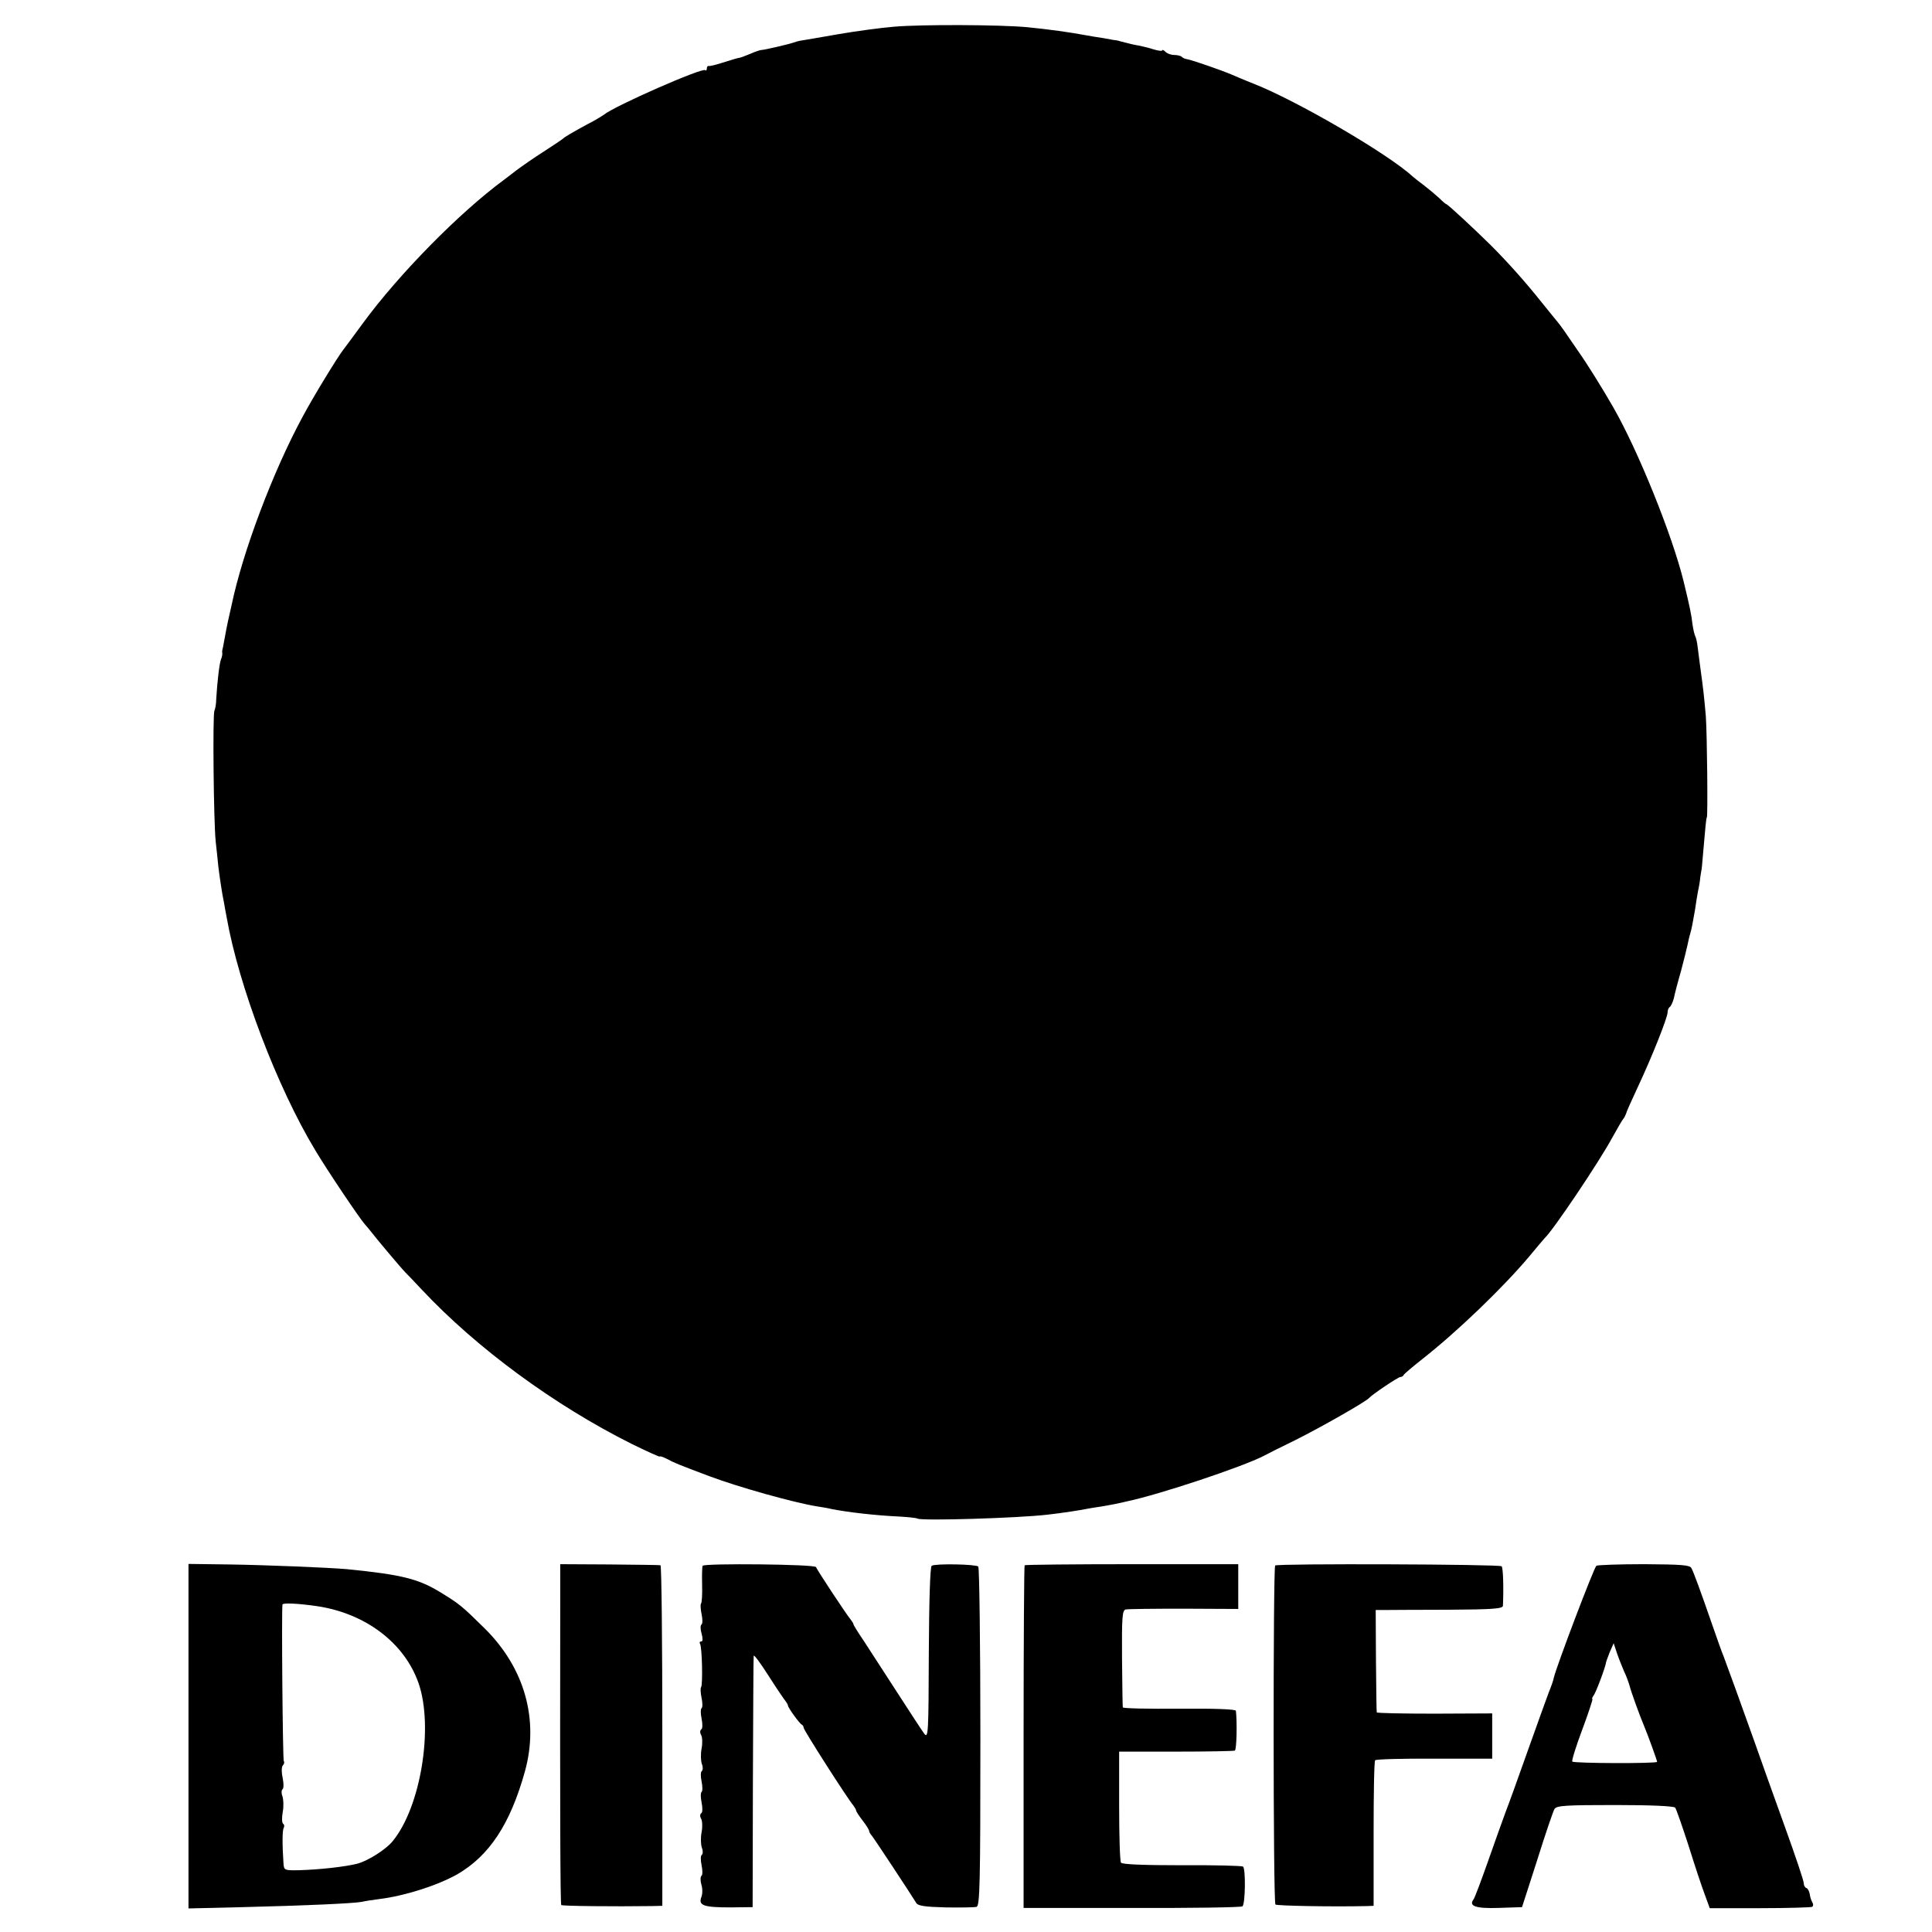
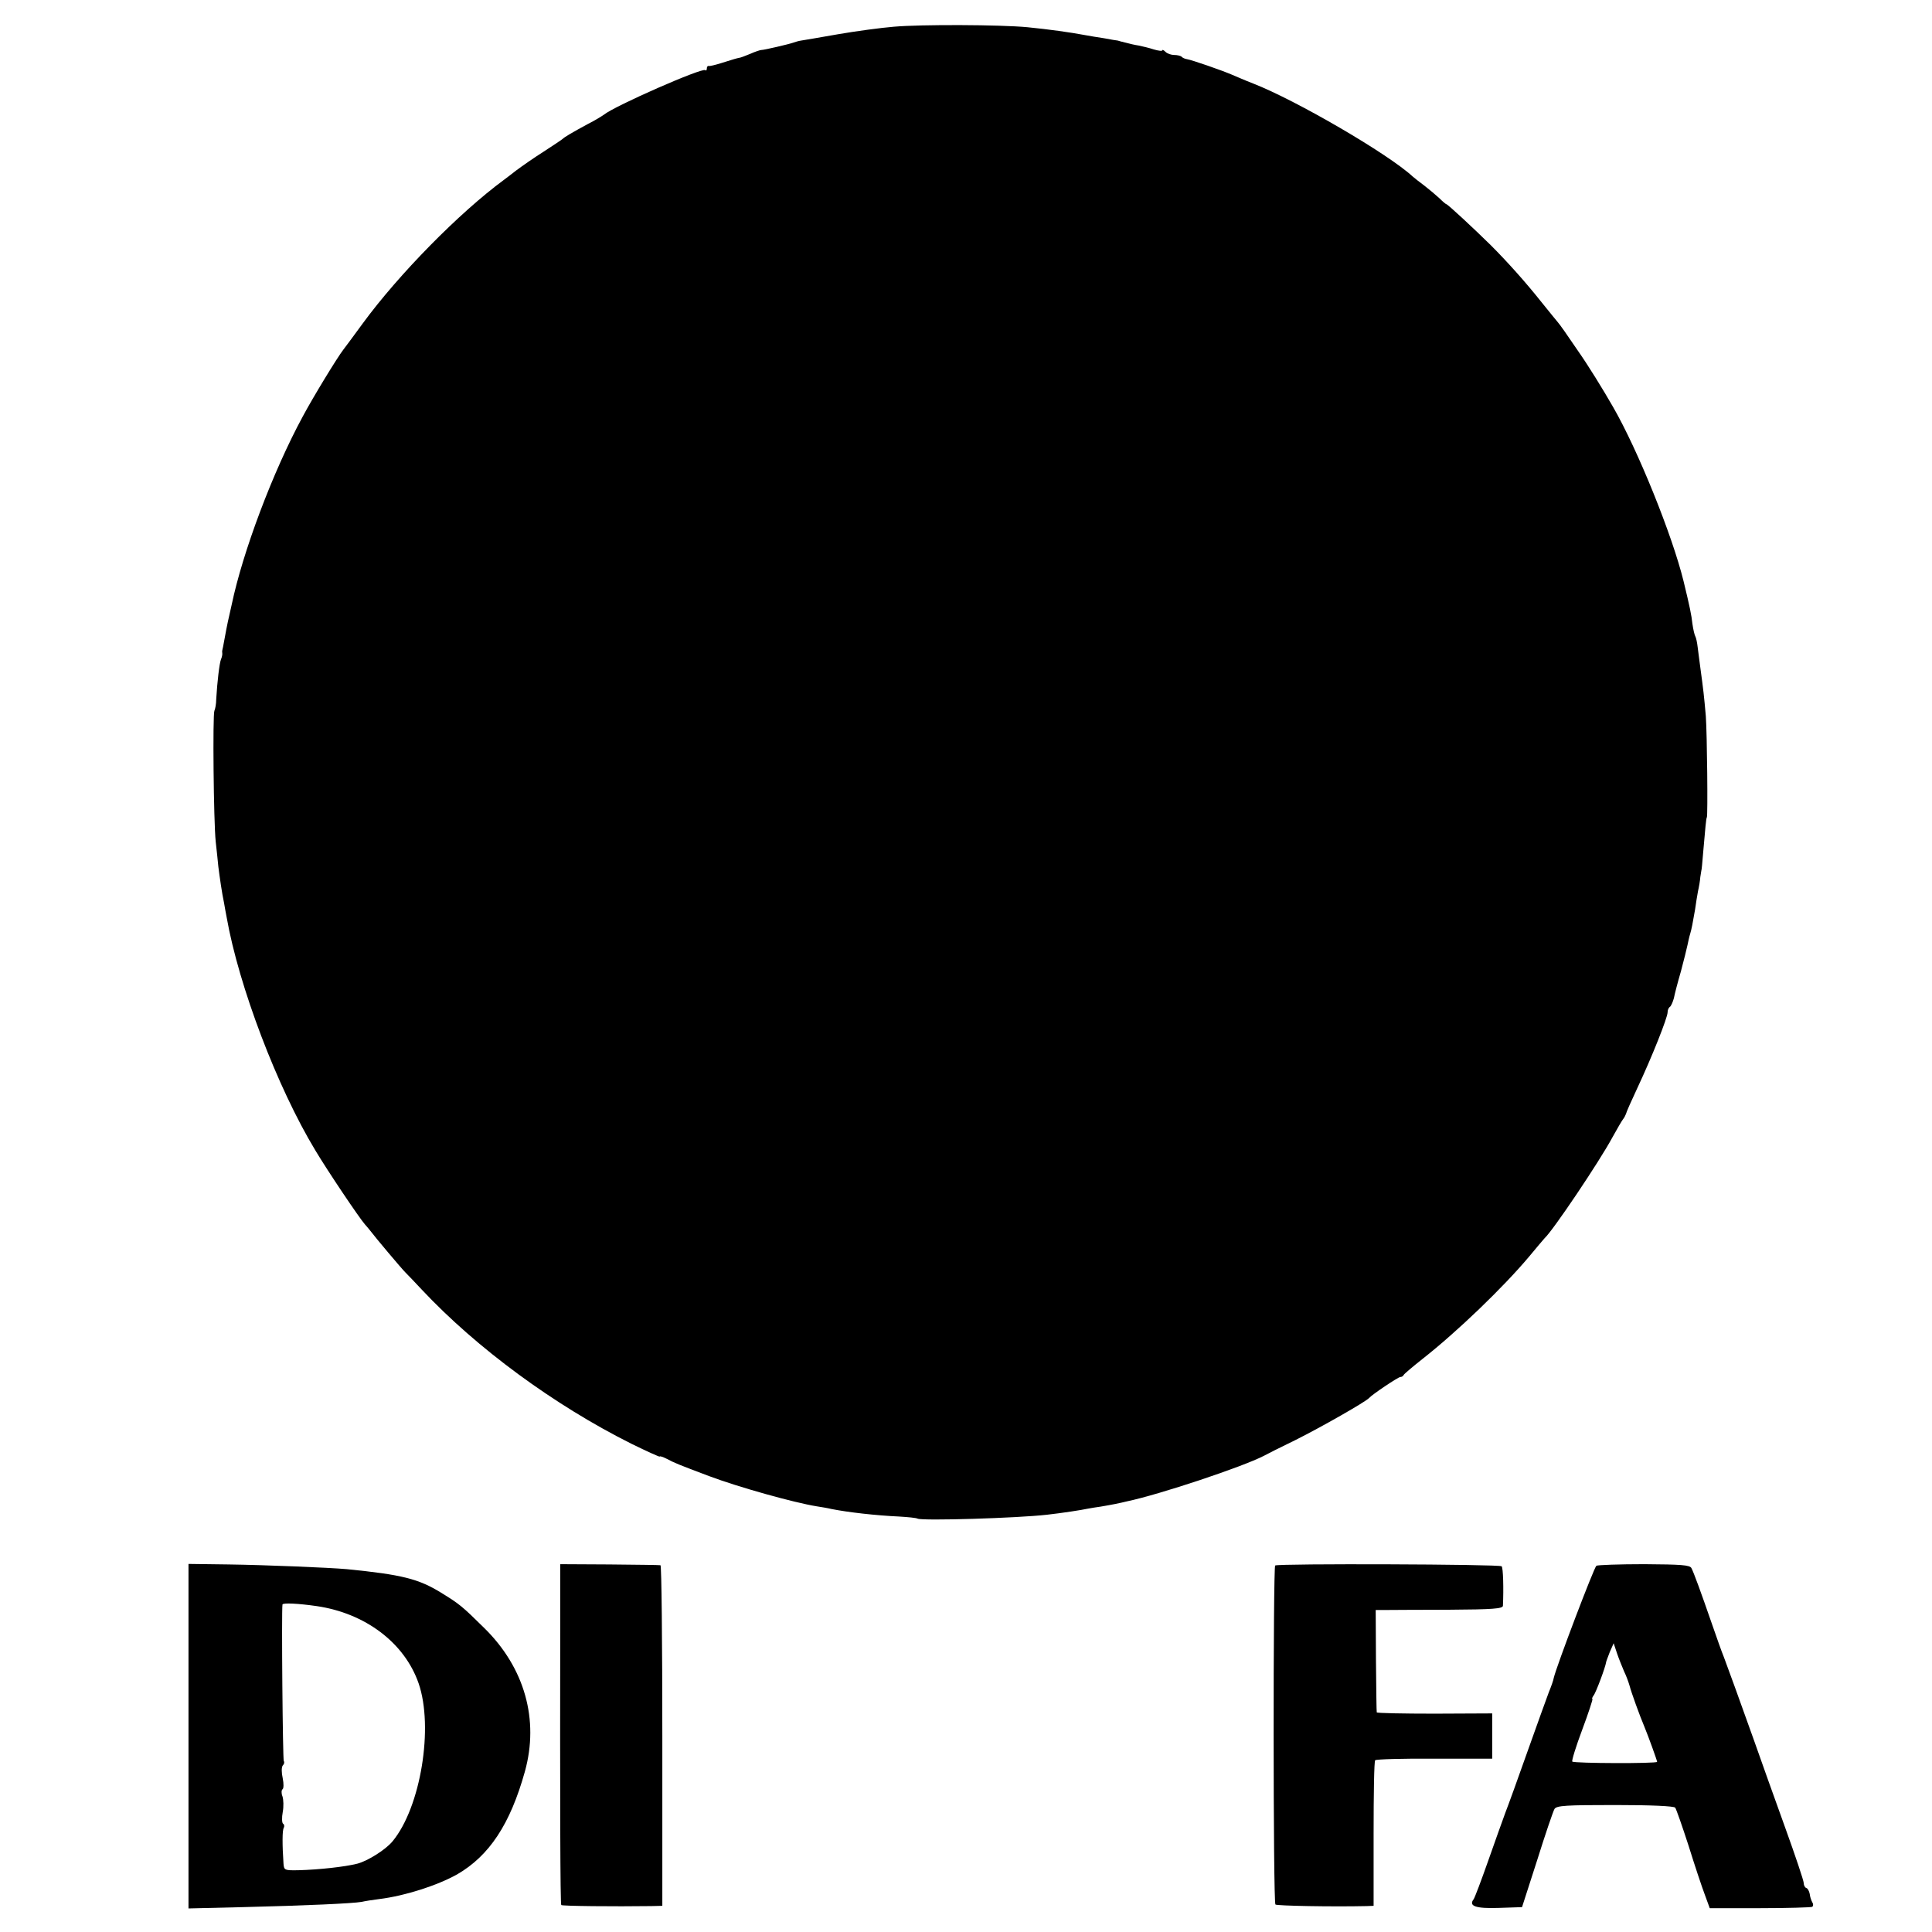
<svg xmlns="http://www.w3.org/2000/svg" version="1.0" width="738pt" height="738pt" viewBox="0 0 738 738" preserveAspectRatio="xMidYMid meet">
  <g transform="translate(0,738) scale(0.1,-0.1)" fill="#000000" stroke="none">
    <path d="M3415 7278 c-49 -4 -146 -17 -215 -29 -69 -12 -132 -23 -140 -24 -8 -1 -22 -5 -30 -8 -17 -6 -111 -28 -122 -28 -4 0 -23 -6 -43 -15 -19 -8 -38 -15 -42 -15 -10 -2 -17 -4 -68 -20 -22 -7 -43 -12 -47 -11 -5 1 -8 -3 -8 -10 0 -6 -3 -9 -6 -6 -10 11 -345 -136 -387 -170 -7 -5 -34 -22 -62 -36 -59 -32 -88 -49 -95 -56 -3 -3 -36 -25 -73 -49 -38 -24 -85 -57 -105 -72 -20 -16 -42 -32 -47 -36 -170 -125 -402 -361 -539 -548 -36 -49 -69 -94 -74 -100 -24 -31 -116 -182 -155 -255 -115 -212 -230 -519 -272 -720 -2 -8 -6 -26 -9 -40 -7 -29 -16 -77 -21 -105 -2 -11 -4 -22 -5 -25 -1 -3 -2 -9 -1 -14 1 -5 -1 -16 -5 -25 -6 -16 -14 -84 -18 -151 0 -19 -4 -39 -7 -45 -7 -14 -3 -425 5 -500 4 -33 8 -76 10 -95 5 -40 14 -103 22 -140 2 -14 7 -38 10 -55 46 -261 193 -649 339 -890 46 -77 167 -257 189 -282 6 -7 16 -18 21 -25 18 -24 118 -143 134 -159 9 -9 37 -38 62 -65 210 -224 507 -442 801 -589 59 -29 108 -51 108 -49 0 3 12 -1 28 -9 26 -14 42 -21 162 -66 112 -42 323 -101 410 -115 19 -3 44 -7 55 -10 65 -13 172 -25 260 -29 33 -2 65 -5 70 -8 19 -9 382 2 495 15 54 6 133 18 155 23 11 2 34 6 50 8 17 3 41 7 55 10 14 3 34 7 45 10 124 26 442 132 523 174 9 5 64 33 122 61 96 48 268 146 280 160 11 13 111 80 119 80 5 0 11 3 13 8 2 4 35 32 73 62 131 103 307 272 406 390 30 36 56 67 59 70 32 29 210 294 259 385 18 33 37 65 41 70 5 6 9 15 11 20 1 6 21 51 44 100 55 117 115 268 115 288 0 9 4 18 9 21 4 3 11 18 15 33 3 16 15 62 27 103 11 41 22 86 25 100 3 14 7 33 10 42 6 20 10 42 19 94 3 22 8 53 11 69 4 17 8 41 9 55 2 14 4 25 4 25 1 0 4 32 7 70 8 91 11 129 14 133 4 6 1 317 -4 387 -7 79 -9 97 -21 185 -3 25 -8 59 -10 77 -2 18 -6 37 -9 42 -3 5 -8 26 -11 47 -4 36 -10 65 -34 164 -43 175 -174 500 -269 665 -40 70 -98 163 -131 210 -19 28 -44 64 -55 80 -12 17 -23 32 -26 35 -3 3 -30 37 -61 75 -61 77 -132 156 -195 219 -64 63 -164 156 -169 156 -2 0 -14 10 -27 23 -13 12 -38 33 -56 47 -19 14 -39 30 -46 36 -93 86 -443 290 -609 355 -29 11 -65 27 -82 34 -37 16 -152 56 -171 59 -7 1 -17 5 -20 9 -4 4 -17 7 -29 7 -11 0 -26 5 -33 12 -7 7 -12 9 -12 6 0 -4 -15 -2 -32 3 -18 6 -44 12 -58 15 -14 2 -36 7 -50 11 -14 3 -27 7 -30 8 -3 0 -27 4 -53 9 -27 4 -57 9 -67 11 -64 12 -144 23 -225 31 -105 10 -408 11 -510 2z" />
-     <path d="M720 748 l0 -658 208 5 c244 6 418 14 453 20 13 3 44 8 69 11 97 12 221 52 296 94 123 71 203 192 259 393 55 198 -1 396 -154 547 -86 85 -96 93 -166 136 -86 53 -149 69 -360 90 -68 6 -310 16 -452 18 l-153 2 0 -658z m489 497 c186 -27 336 -140 390 -295 58 -168 8 -473 -99 -603 -26 -32 -94 -75 -135 -86 -47 -12 -147 -23 -225 -25 -52 -1 -55 0 -57 24 -5 74 -5 129 1 138 3 6 2 13 -3 16 -4 3 -5 23 -1 44 4 21 3 48 -1 60 -5 12 -4 24 0 27 5 3 5 22 1 42 -5 22 -5 42 0 49 6 6 7 13 4 17 -4 4 -9 572 -5 598 1 7 61 4 130 -6z" />
+     <path d="M720 748 l0 -658 208 5 c244 6 418 14 453 20 13 3 44 8 69 11 97 12 221 52 296 94 123 71 203 192 259 393 55 198 -1 396 -154 547 -86 85 -96 93 -166 136 -86 53 -149 69 -360 90 -68 6 -310 16 -452 18 l-153 2 0 -658z m489 497 c186 -27 336 -140 390 -295 58 -168 8 -473 -99 -603 -26 -32 -94 -75 -135 -86 -47 -12 -147 -23 -225 -25 -52 -1 -55 0 -57 24 -5 74 -5 129 1 138 3 6 2 13 -3 16 -4 3 -5 23 -1 44 4 21 3 48 -1 60 -5 12 -4 24 0 27 5 3 5 22 1 42 -5 22 -5 42 0 49 6 6 7 13 4 17 -4 4 -9 572 -5 598 1 7 61 4 130 -6" />
    <path d="M2140 1220 c-1 -731 0 -1113 4 -1117 3 -4 203 -6 344 -4 l42 1 0 650 c0 358 -3 650 -7 651 -5 1 -92 2 -196 3 l-187 1 0 -185z" />
-     <path d="M2684 1399 c-2 -4 -3 -36 -2 -73 1 -36 -1 -68 -4 -71 -3 -3 -2 -22 2 -41 4 -19 4 -36 0 -39 -5 -3 -5 -19 0 -35 5 -19 5 -30 -1 -30 -6 0 -8 -4 -5 -9 8 -12 11 -159 4 -166 -3 -3 -2 -22 2 -41 4 -19 4 -36 0 -39 -4 -3 -4 -21 0 -40 4 -20 4 -38 -1 -41 -5 -3 -6 -12 -1 -21 5 -8 6 -32 2 -52 -4 -21 -3 -47 1 -59 5 -12 4 -24 0 -27 -5 -3 -5 -21 -1 -40 4 -19 4 -37 0 -40 -4 -3 -4 -21 0 -40 4 -20 4 -38 -1 -41 -5 -3 -6 -12 -1 -21 5 -8 6 -32 2 -52 -4 -21 -3 -47 1 -59 5 -12 4 -24 0 -27 -5 -3 -5 -21 -1 -40 4 -19 4 -37 0 -40 -5 -3 -5 -18 -1 -33 5 -15 5 -37 0 -49 -12 -32 10 -39 111 -39 l85 1 1 475 c1 261 2 480 3 485 1 6 26 -28 56 -75 30 -47 59 -90 65 -97 5 -7 10 -15 10 -18 0 -8 44 -69 53 -73 4 -2 7 -8 7 -12 0 -9 169 -273 190 -297 5 -7 10 -15 10 -18 0 -4 11 -21 25 -39 14 -18 25 -36 25 -40 0 -4 5 -12 11 -19 9 -11 149 -223 169 -256 6 -11 33 -15 112 -17 56 -1 110 0 118 2 13 3 15 82 15 648 0 354 -4 648 -8 652 -9 9 -164 12 -178 3 -6 -3 -10 -133 -11 -334 -1 -303 -2 -327 -17 -308 -9 12 -56 84 -105 160 -49 76 -106 164 -127 196 -22 32 -39 60 -39 63 0 3 -5 10 -10 17 -15 17 -129 190 -133 201 -4 11 -426 15 -433 5z" />
-     <path d="M3914 1401 c-2 -2 -4 -298 -4 -657 l0 -652 413 0 c227 -1 417 2 423 6 11 8 13 145 2 152 -4 3 -109 6 -234 5 -143 0 -228 3 -232 10 -4 5 -7 103 -7 217 l0 207 217 0 c120 0 221 2 225 4 7 4 9 109 4 152 -1 6 -79 9 -216 8 -118 -1 -216 1 -216 5 -1 4 -2 89 -3 189 -1 156 1 182 14 185 8 2 108 3 223 3 l207 -1 0 86 0 85 -406 0 c-223 0 -407 -2 -410 -4z" />
    <path d="M4871 1400 c-8 -6 -8 -1286 1 -1295 5 -5 215 -9 349 -6 l26 1 0 275 c0 151 2 278 6 281 4 4 106 7 227 6 l220 0 0 86 0 87 -220 -1 c-121 0 -221 2 -221 5 -1 3 -2 93 -3 199 l-1 192 35 0 c19 0 128 1 243 1 170 1 207 4 208 15 3 65 1 146 -5 151 -8 8 -854 11 -865 3z" />
    <path d="M6098 1399 c-9 -6 -153 -385 -163 -429 -1 -8 -10 -33 -19 -55 -8 -22 -45 -123 -81 -225 -36 -102 -74 -207 -85 -235 -10 -27 -40 -111 -66 -185 -26 -74 -51 -140 -55 -145 -20 -26 8 -36 96 -33 l89 3 58 180 c31 99 61 187 66 195 8 13 45 15 231 15 138 0 225 -4 230 -10 4 -5 27 -71 51 -145 23 -74 51 -158 62 -187 l19 -52 192 0 c105 0 195 3 199 5 5 3 5 11 1 17 -4 7 -9 21 -10 32 -2 11 -8 22 -13 23 -6 2 -10 11 -10 19 0 9 -32 104 -71 212 -39 108 -93 259 -120 336 -57 160 -95 264 -114 315 -8 19 -28 76 -45 125 -44 127 -70 198 -79 215 -6 12 -39 14 -180 15 -95 0 -178 -3 -183 -6z m106 -404 c8 -16 17 -41 21 -55 6 -24 39 -115 56 -155 15 -36 49 -130 49 -135 0 -7 -317 -6 -324 1 -3 3 14 58 38 122 24 64 41 117 39 117 -3 0 -1 6 4 13 9 10 46 110 48 127 0 3 7 20 14 39 l15 34 13 -39 c7 -21 20 -52 27 -69z" />
  </g>
</svg>